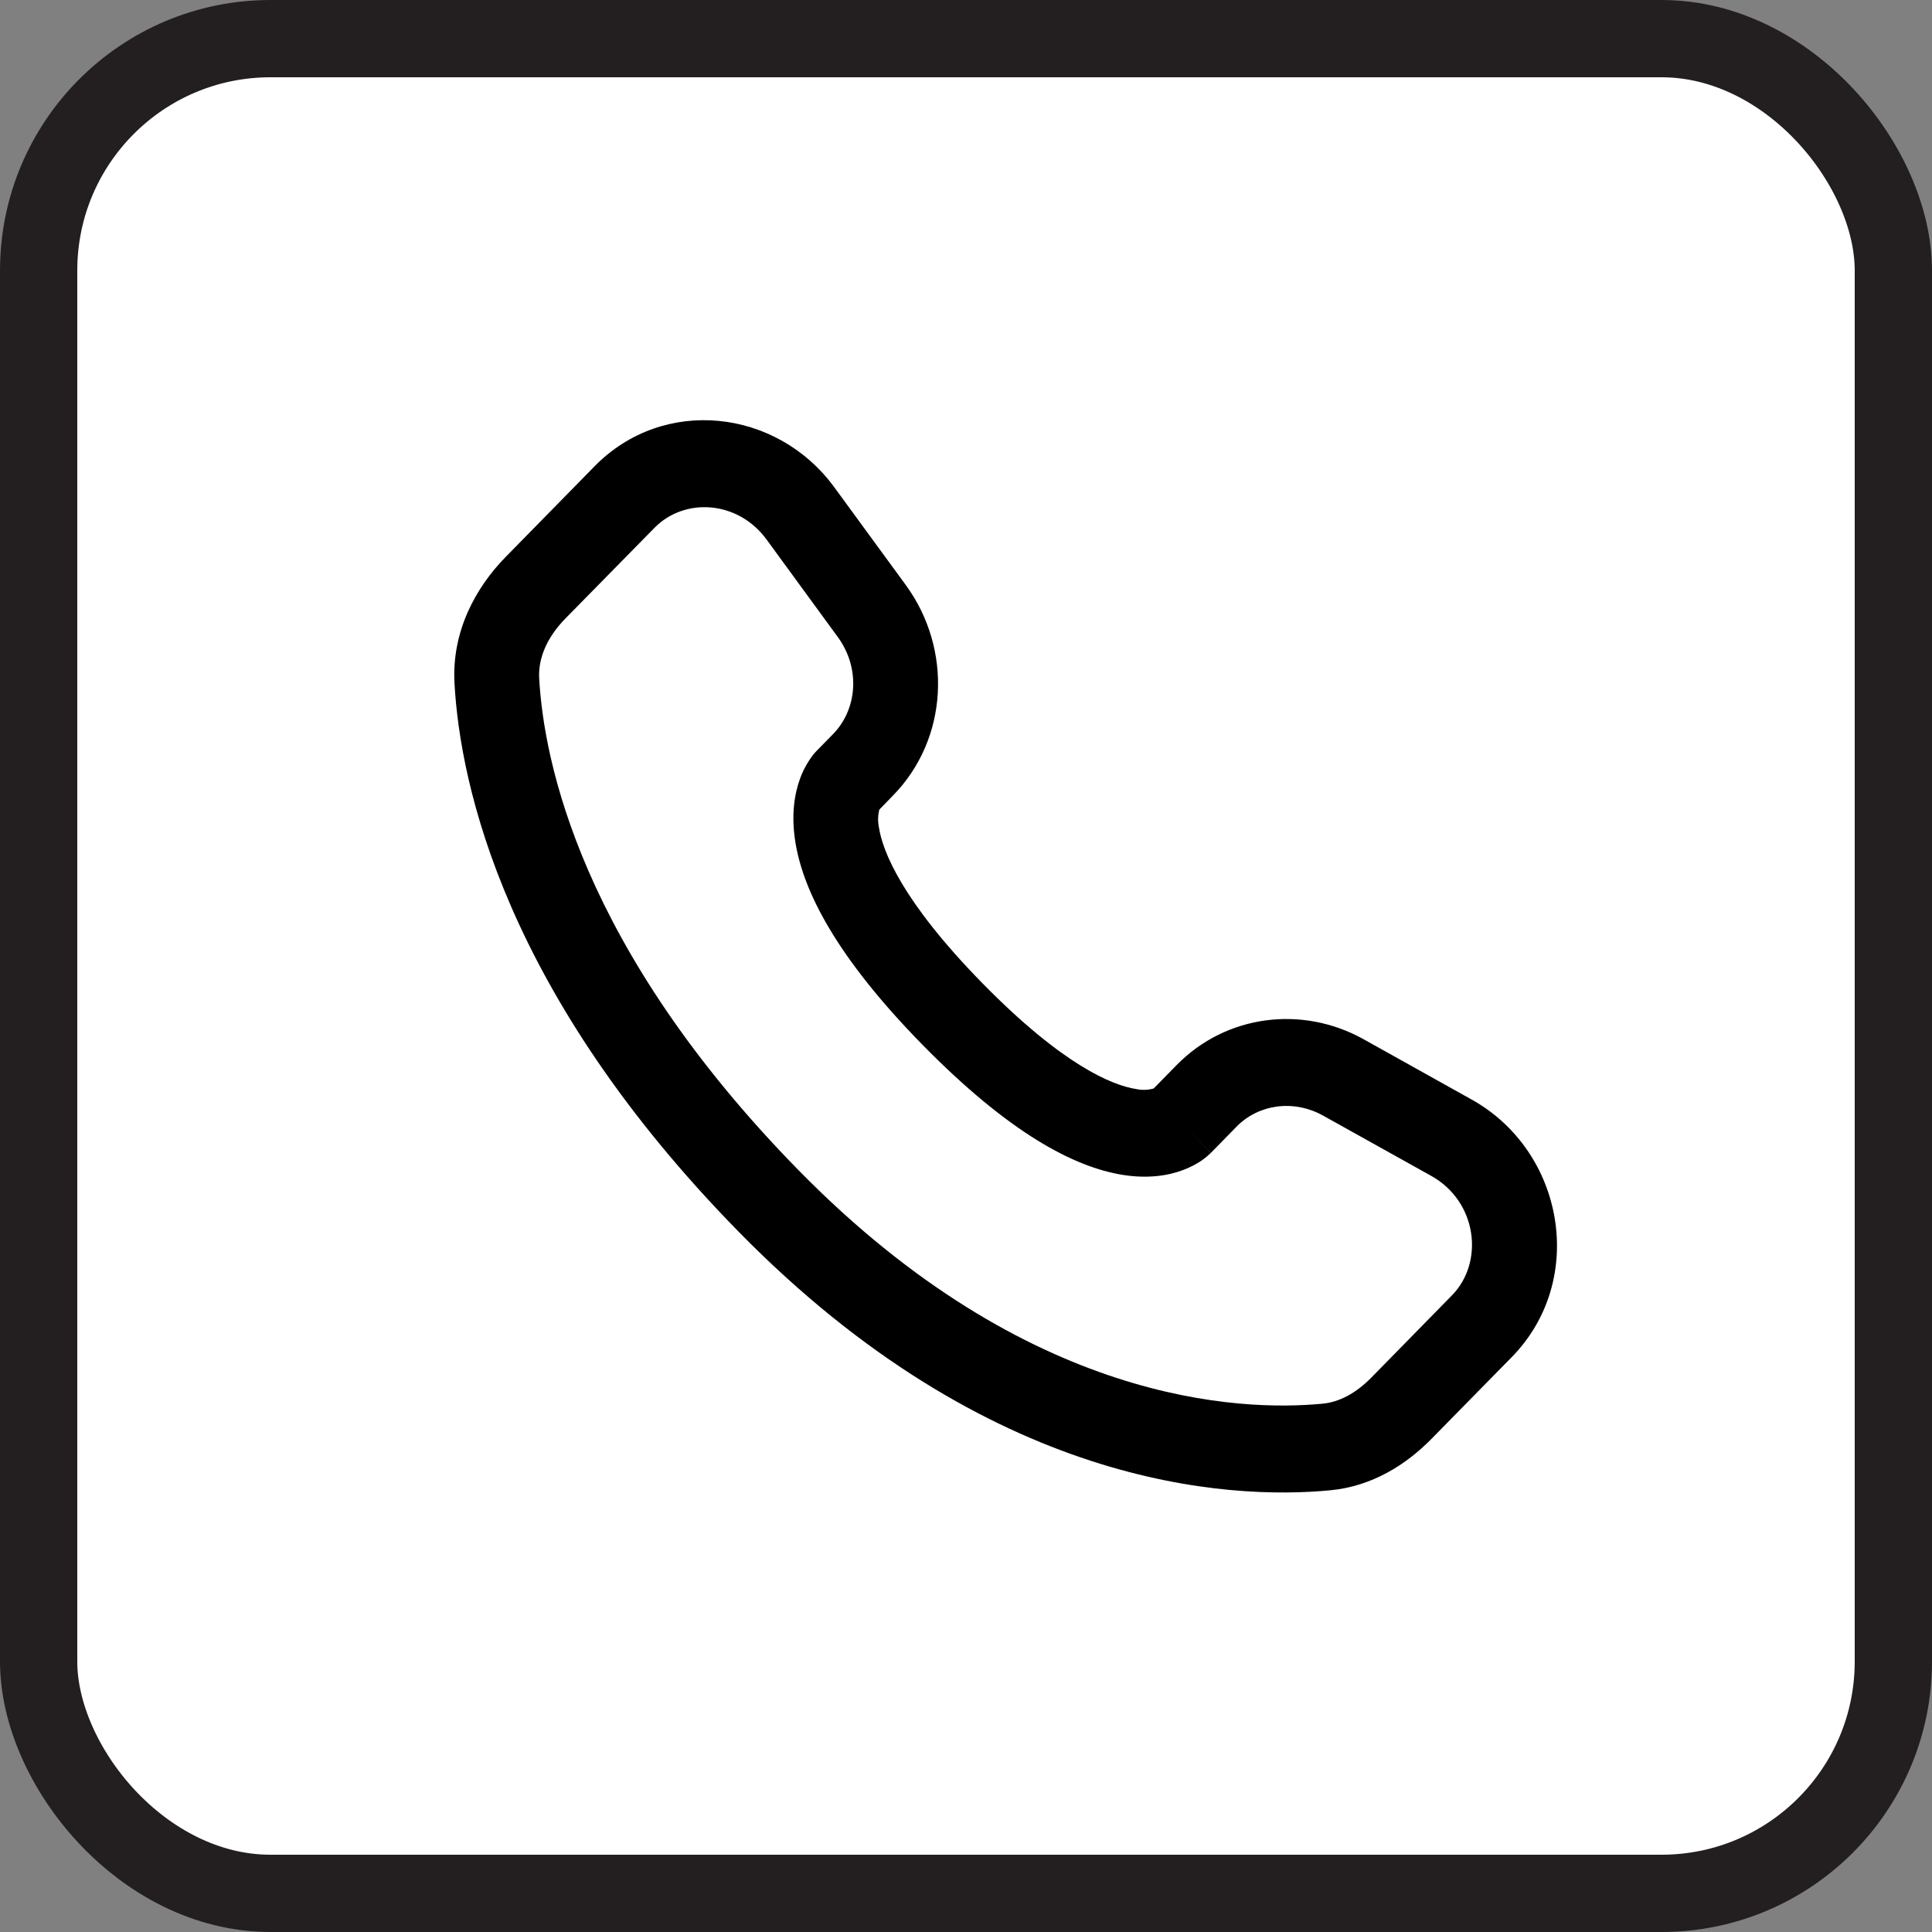
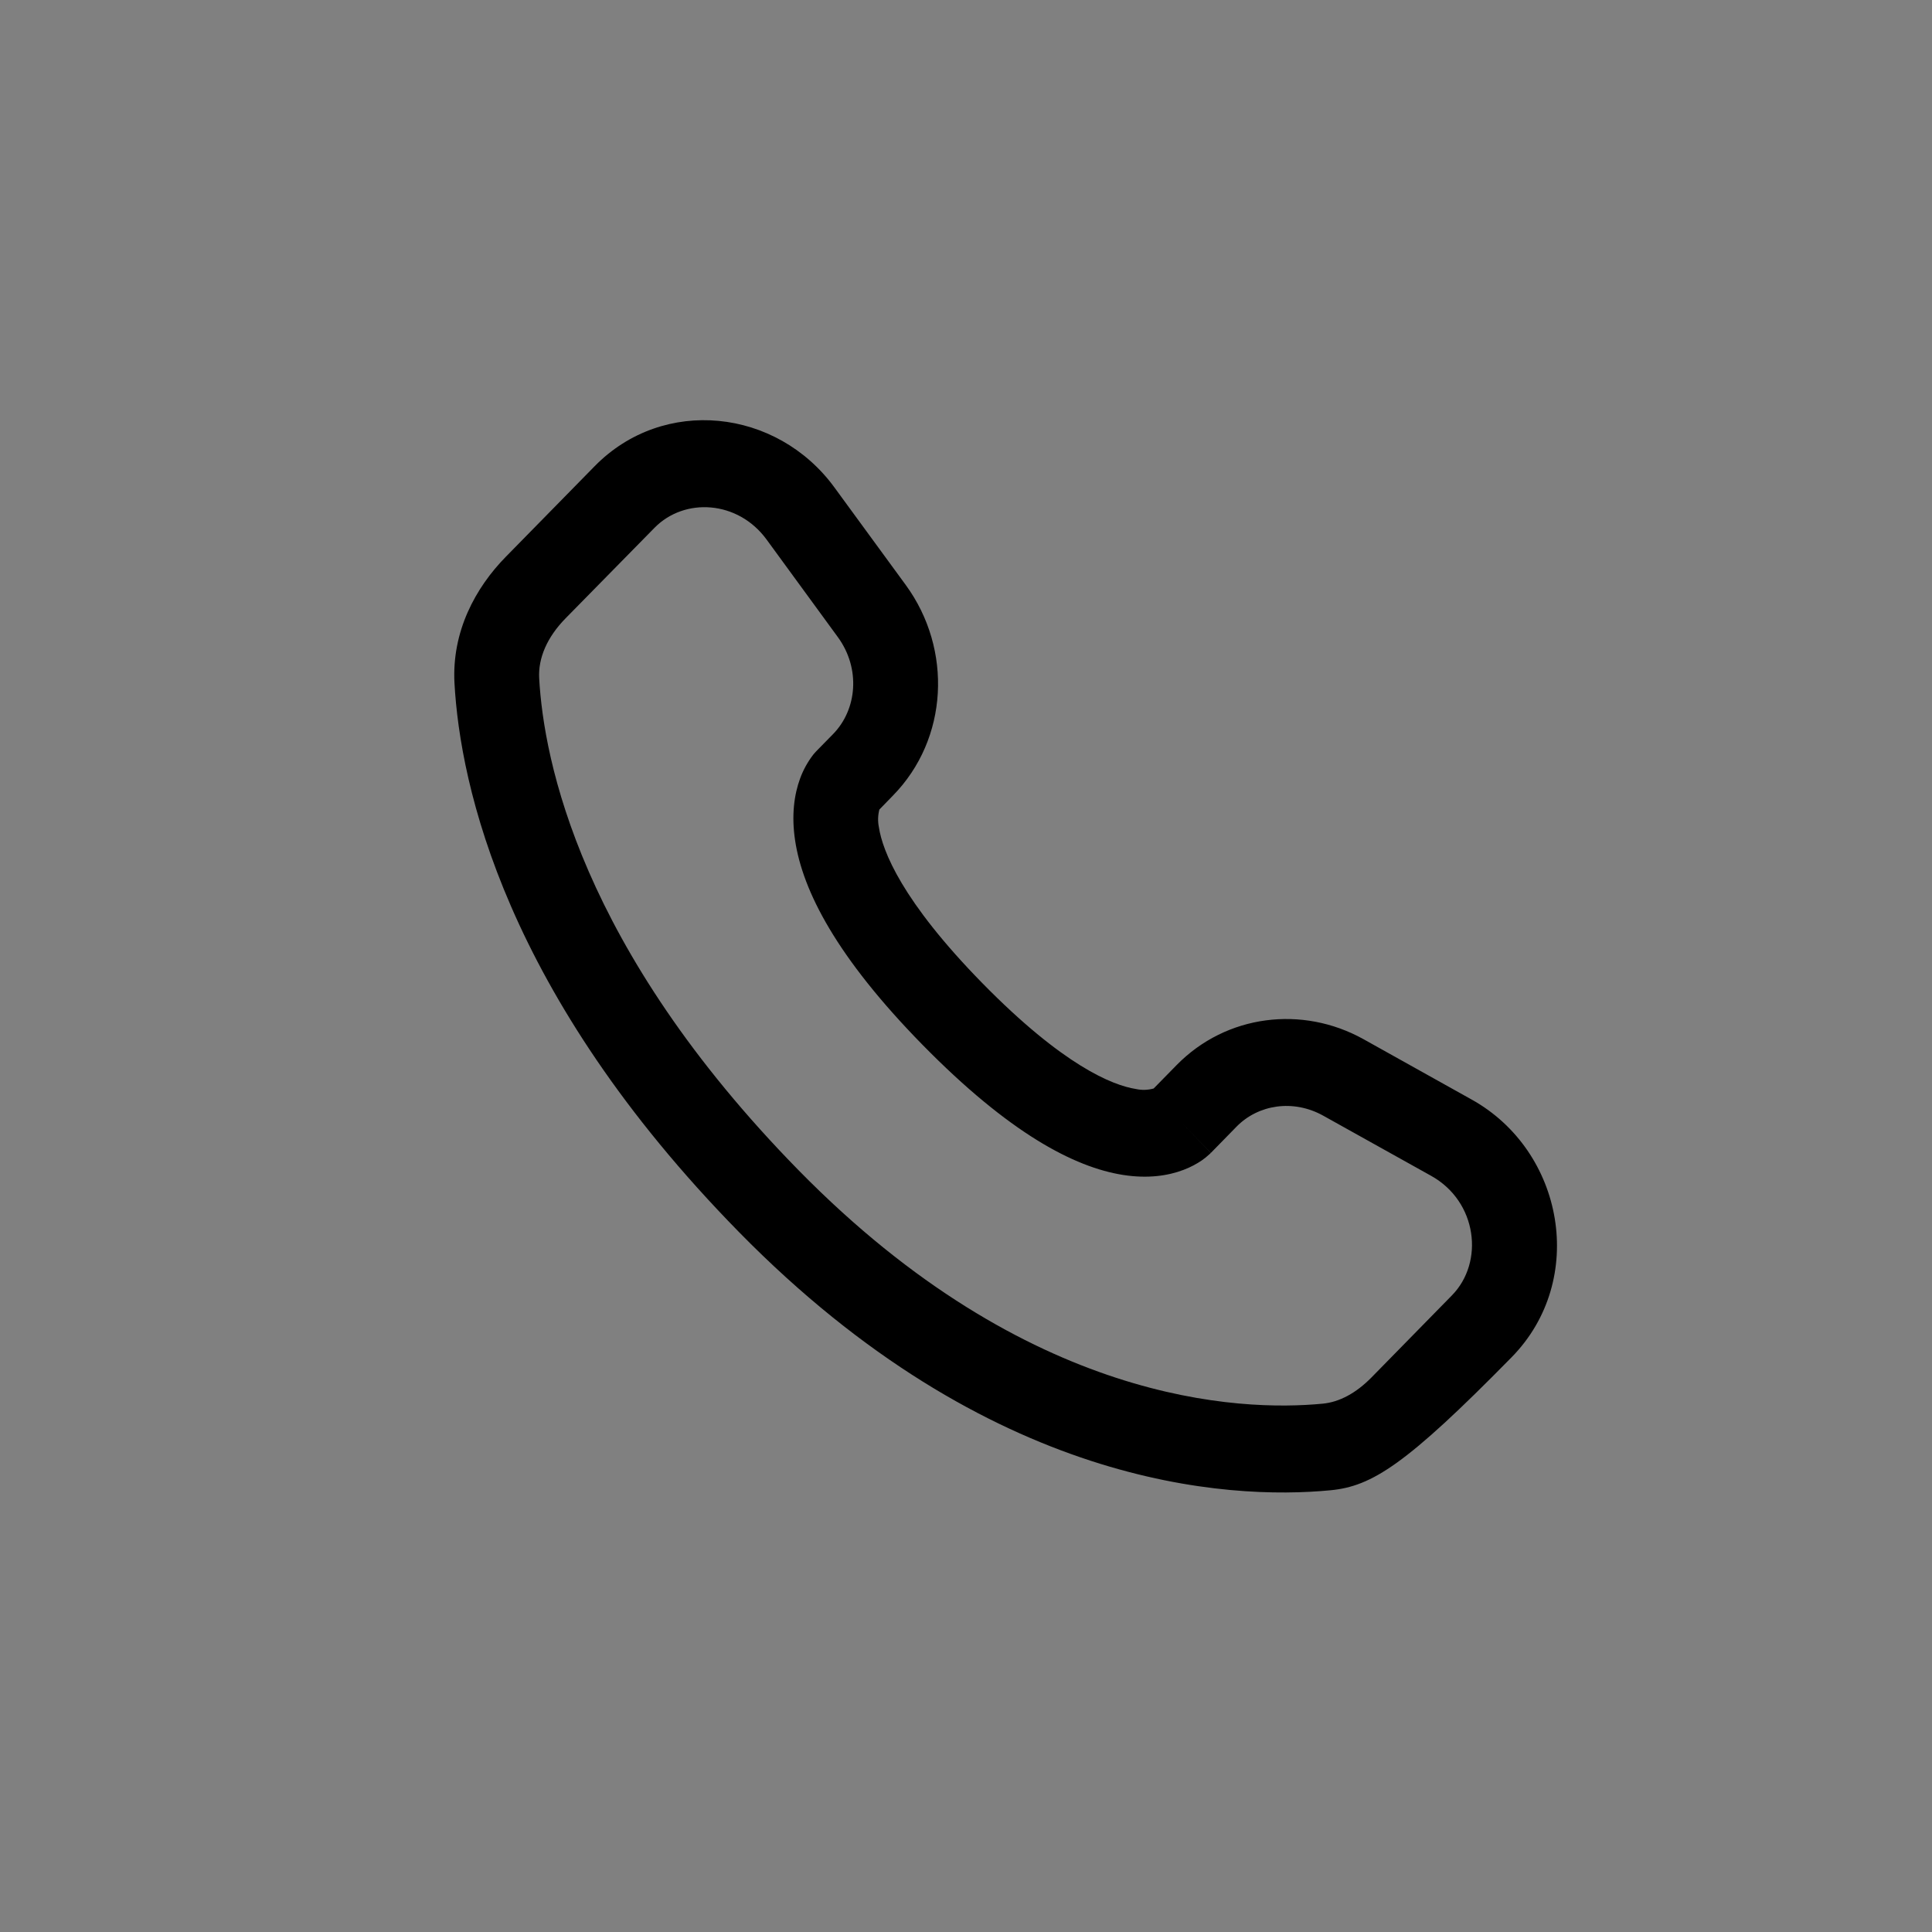
<svg xmlns="http://www.w3.org/2000/svg" width="50" height="50" viewBox="0 0 50 50" fill="none">
  <rect x="0" y="0" width="50" height="50" fill="#808080" stroke="none" />
-   <rect x="1" y="1" width="48" height="48" rx="6" fill="white" stroke="#231F20" stroke-width="2" />
-   <path fill-rule="evenodd" clip-rule="evenodd" d="M15.39 12.065C17.171 10.249 20.103 10.572 21.595 12.615L23.442 15.141C24.656 16.803 24.548 19.125 23.106 20.593L22.758 20.951C22.719 21.1 22.715 21.258 22.746 21.41C22.839 22.021 23.338 23.317 25.427 25.448C27.517 27.578 28.79 28.087 29.396 28.183C29.549 28.217 29.707 28.212 29.857 28.17L30.454 27.561C31.736 26.256 33.703 26.012 35.289 26.895L38.084 28.455C40.48 29.787 41.084 33.123 39.123 35.123L37.044 37.24C36.388 37.908 35.507 38.465 34.433 38.568C31.784 38.822 25.613 38.498 19.126 31.887C13.072 25.716 11.91 20.334 11.762 17.682C11.689 16.341 12.306 15.207 13.094 14.406L15.39 12.065ZM19.839 13.963C19.097 12.948 17.715 12.867 16.937 13.661L14.639 16C14.156 16.492 13.925 17.035 13.954 17.555C14.071 19.662 15.008 24.517 20.674 30.293C26.619 36.349 32.108 36.531 34.23 36.327C34.663 36.286 35.093 36.056 35.496 35.646L37.574 33.526C38.419 32.666 38.234 31.096 37.037 30.43L34.242 28.872C33.469 28.443 32.564 28.584 32.002 29.157L31.337 29.837L30.561 29.038C31.337 29.837 31.335 29.838 31.334 29.838L31.332 29.841L31.328 29.846L31.318 29.855L31.296 29.875C31.233 29.934 31.167 29.987 31.097 30.035C30.98 30.114 30.824 30.203 30.63 30.276C30.235 30.427 29.711 30.509 29.064 30.407C27.795 30.207 26.114 29.32 23.879 27.044C21.646 24.767 20.774 23.053 20.578 21.755C20.477 21.091 20.557 20.555 20.706 20.149C20.789 19.922 20.907 19.709 21.055 19.52L21.102 19.467L21.122 19.445L21.131 19.436L21.135 19.431L21.138 19.428L21.559 18.999C22.186 18.358 22.274 17.298 21.684 16.489L19.839 13.963Z" fill="black" />
+   <path fill-rule="evenodd" clip-rule="evenodd" d="M15.39 12.065C17.171 10.249 20.103 10.572 21.595 12.615L23.442 15.141C24.656 16.803 24.548 19.125 23.106 20.593L22.758 20.951C22.719 21.1 22.715 21.258 22.746 21.41C22.839 22.021 23.338 23.317 25.427 25.448C27.517 27.578 28.79 28.087 29.396 28.183C29.549 28.217 29.707 28.212 29.857 28.17L30.454 27.561C31.736 26.256 33.703 26.012 35.289 26.895L38.084 28.455C40.48 29.787 41.084 33.123 39.123 35.123C36.388 37.908 35.507 38.465 34.433 38.568C31.784 38.822 25.613 38.498 19.126 31.887C13.072 25.716 11.91 20.334 11.762 17.682C11.689 16.341 12.306 15.207 13.094 14.406L15.39 12.065ZM19.839 13.963C19.097 12.948 17.715 12.867 16.937 13.661L14.639 16C14.156 16.492 13.925 17.035 13.954 17.555C14.071 19.662 15.008 24.517 20.674 30.293C26.619 36.349 32.108 36.531 34.23 36.327C34.663 36.286 35.093 36.056 35.496 35.646L37.574 33.526C38.419 32.666 38.234 31.096 37.037 30.43L34.242 28.872C33.469 28.443 32.564 28.584 32.002 29.157L31.337 29.837L30.561 29.038C31.337 29.837 31.335 29.838 31.334 29.838L31.332 29.841L31.328 29.846L31.318 29.855L31.296 29.875C31.233 29.934 31.167 29.987 31.097 30.035C30.98 30.114 30.824 30.203 30.63 30.276C30.235 30.427 29.711 30.509 29.064 30.407C27.795 30.207 26.114 29.32 23.879 27.044C21.646 24.767 20.774 23.053 20.578 21.755C20.477 21.091 20.557 20.555 20.706 20.149C20.789 19.922 20.907 19.709 21.055 19.52L21.102 19.467L21.122 19.445L21.131 19.436L21.135 19.431L21.138 19.428L21.559 18.999C22.186 18.358 22.274 17.298 21.684 16.489L19.839 13.963Z" fill="black" />
</svg>